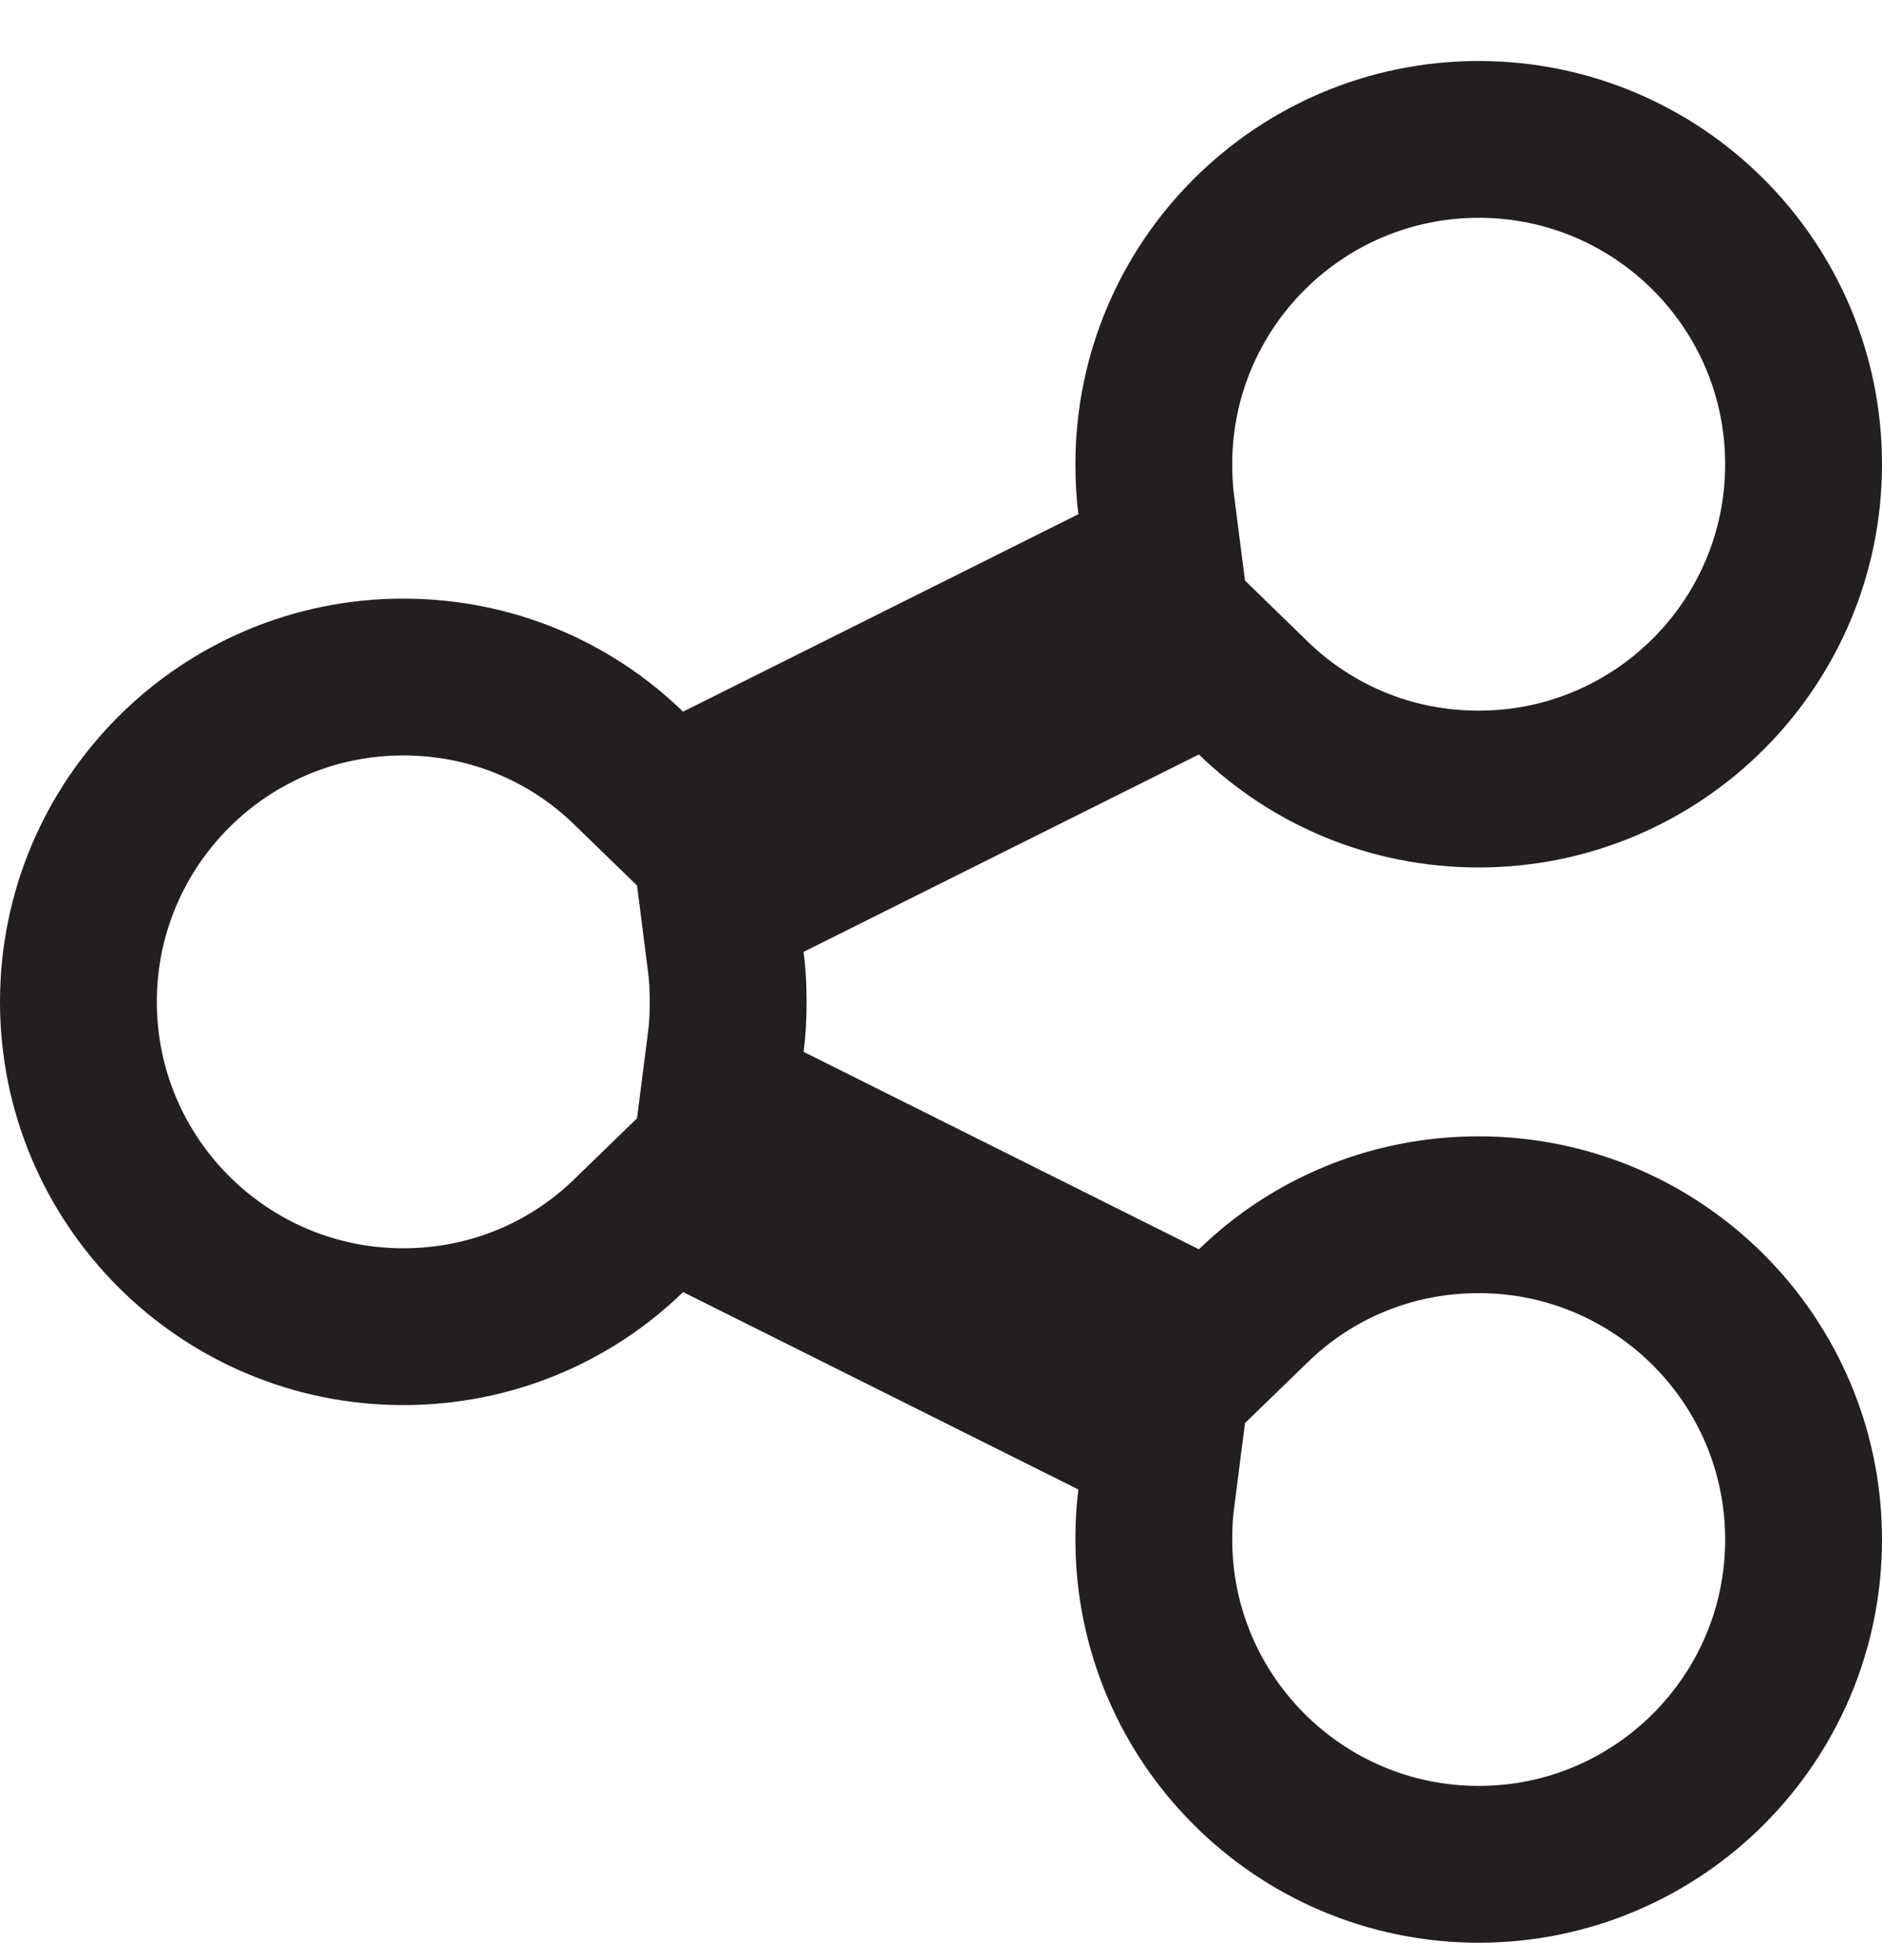
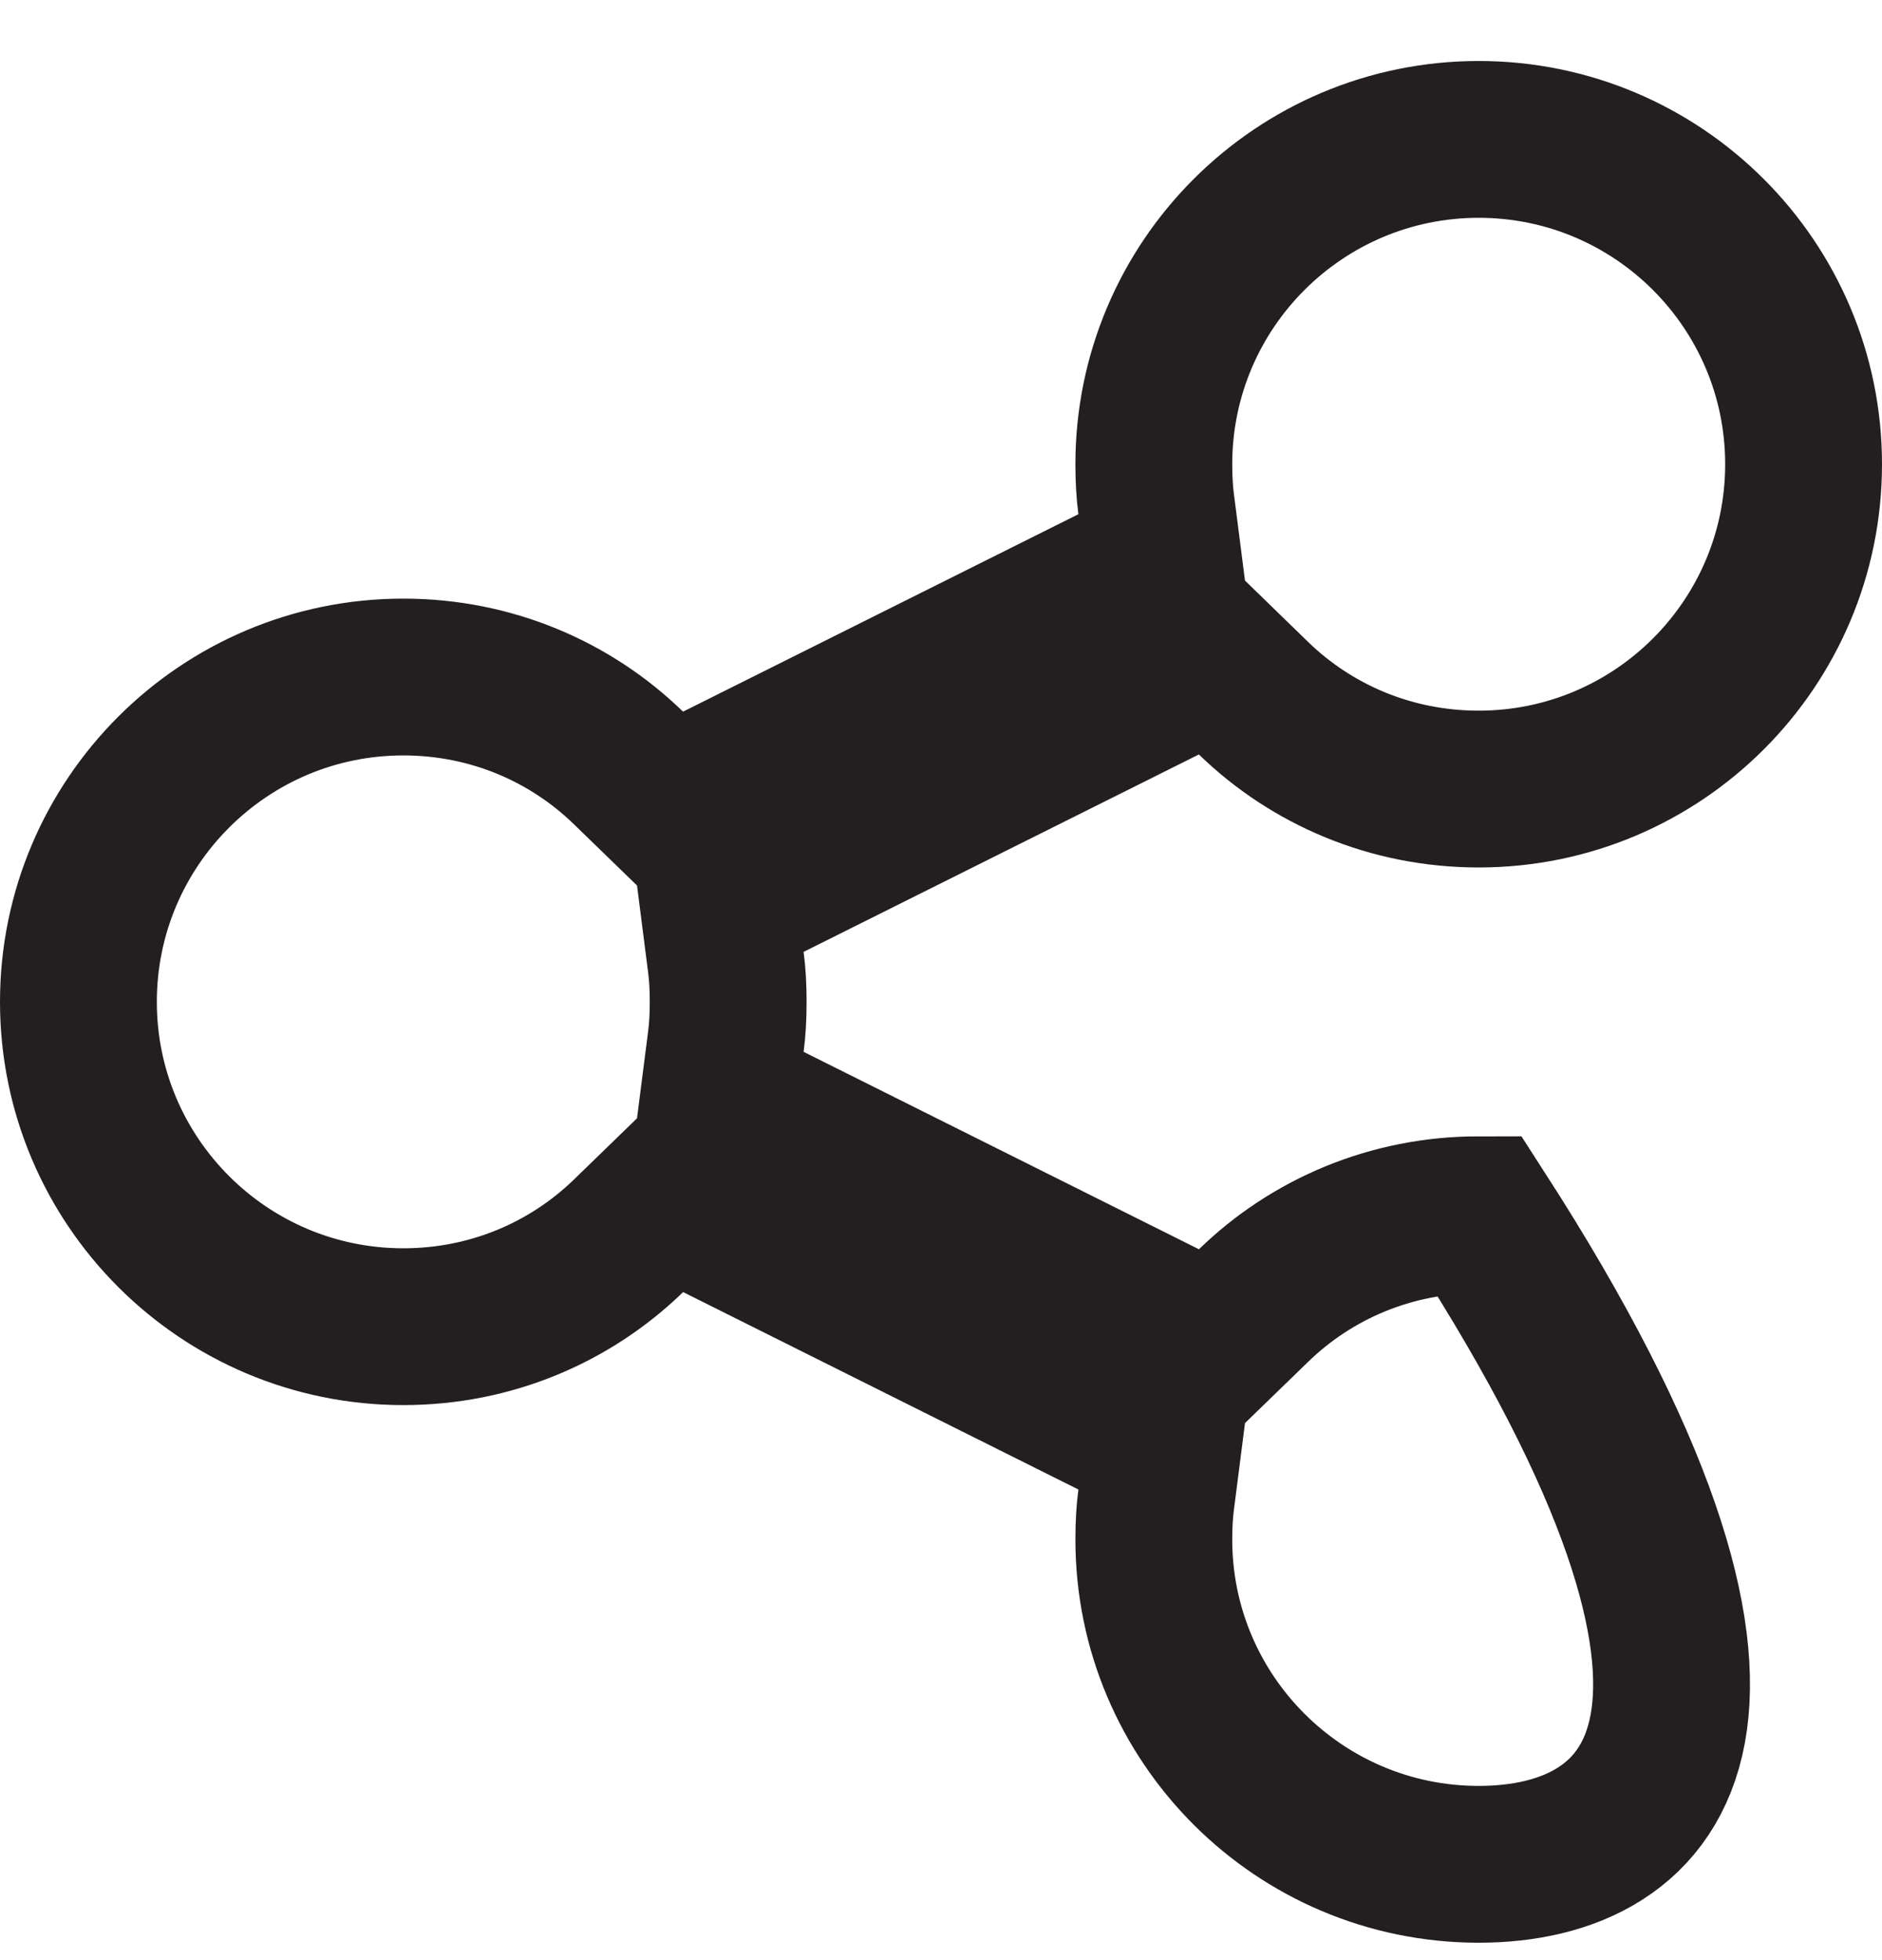
<svg xmlns="http://www.w3.org/2000/svg" width="24" height="25" viewBox="0 0 24 25" fill="none">
-   <path d="M14.199 7.453L14.834 7.136L14.744 6.432C14.723 6.274 14.714 6.103 14.714 5.921C14.714 3.634 16.57 1.778 18.857 1.778C21.144 1.778 23 3.634 23 5.921C23 8.208 21.144 10.064 18.857 10.064C17.737 10.064 16.726 9.624 15.986 8.906L15.477 8.411L14.842 8.728L9.801 11.246L9.166 11.563L9.256 12.268C9.277 12.426 9.286 12.591 9.286 12.778C9.286 12.965 9.277 13.13 9.256 13.289L9.166 13.993L9.801 14.31L14.842 16.828L15.477 17.145L15.986 16.651C16.726 15.932 17.737 15.493 18.857 15.493C21.144 15.493 23 17.349 23 19.636C23 21.922 21.144 23.778 18.857 23.778C16.57 23.778 14.714 21.922 14.714 19.636C14.714 19.449 14.723 19.283 14.744 19.125L14.834 18.421L14.199 18.103L9.158 15.585L8.523 15.269L8.014 15.763C7.274 16.481 6.263 16.921 5.143 16.921C2.856 16.921 1 15.065 1 12.778C1 10.491 2.856 8.635 5.143 8.635C6.263 8.635 7.274 9.075 8.014 9.794L8.523 10.288L9.158 9.971L14.199 7.453Z" stroke="#231F20" stroke-width="2" />
+   <path d="M14.199 7.453L14.834 7.136L14.744 6.432C14.723 6.274 14.714 6.103 14.714 5.921C14.714 3.634 16.57 1.778 18.857 1.778C21.144 1.778 23 3.634 23 5.921C23 8.208 21.144 10.064 18.857 10.064C17.737 10.064 16.726 9.624 15.986 8.906L15.477 8.411L14.842 8.728L9.801 11.246L9.166 11.563L9.256 12.268C9.277 12.426 9.286 12.591 9.286 12.778C9.286 12.965 9.277 13.13 9.256 13.289L9.166 13.993L9.801 14.31L14.842 16.828L15.477 17.145L15.986 16.651C16.726 15.932 17.737 15.493 18.857 15.493C23 21.922 21.144 23.778 18.857 23.778C16.57 23.778 14.714 21.922 14.714 19.636C14.714 19.449 14.723 19.283 14.744 19.125L14.834 18.421L14.199 18.103L9.158 15.585L8.523 15.269L8.014 15.763C7.274 16.481 6.263 16.921 5.143 16.921C2.856 16.921 1 15.065 1 12.778C1 10.491 2.856 8.635 5.143 8.635C6.263 8.635 7.274 9.075 8.014 9.794L8.523 10.288L9.158 9.971L14.199 7.453Z" stroke="#231F20" stroke-width="2" />
</svg>